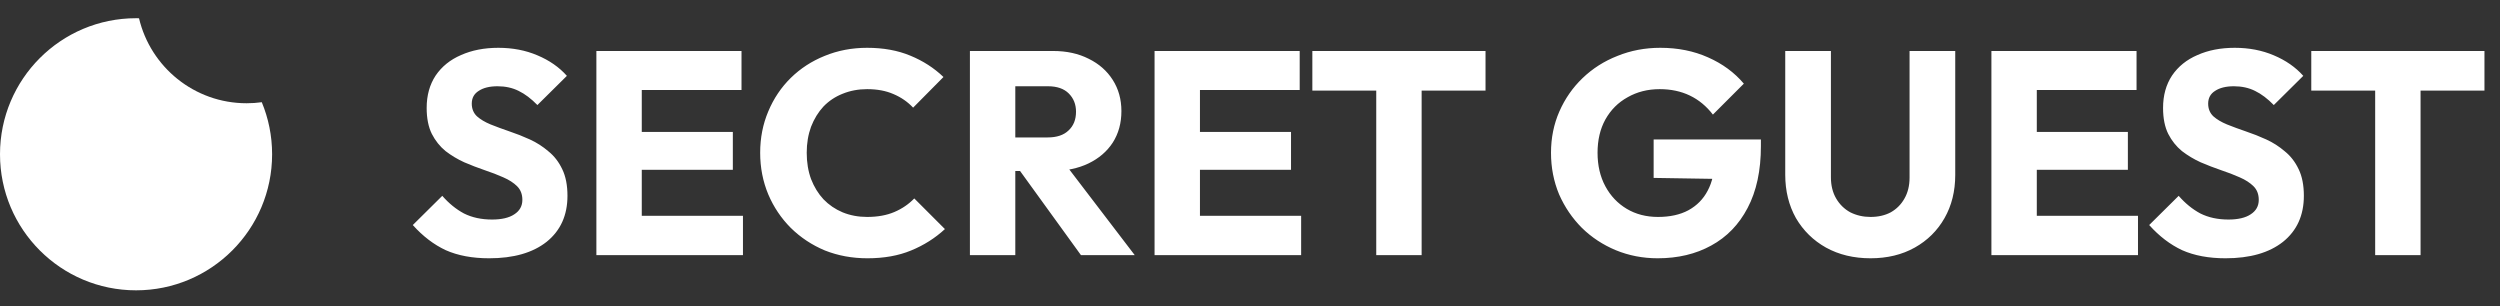
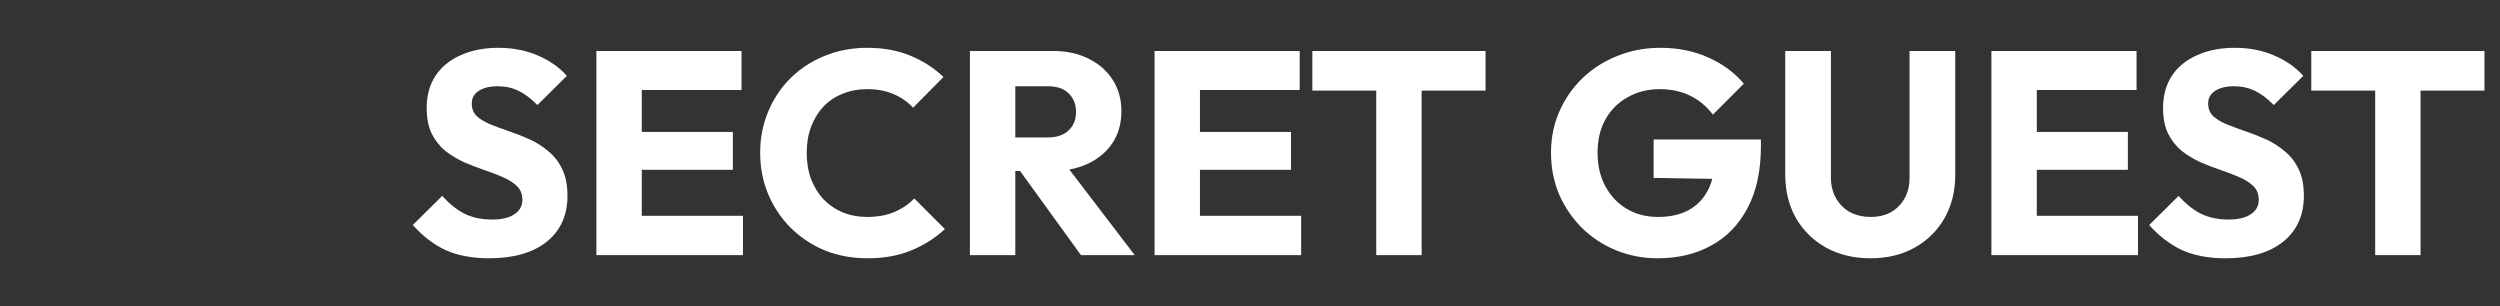
<svg xmlns="http://www.w3.org/2000/svg" width="147" height="18" viewBox="0 0 147 18" fill="none">
  <rect x="0" y="0" width="147" height="18" fill="#333333" stroke="none" />
  <path d="M28.76 15.187C27.774 15.187 26.924 15.028 26.21 14.711C25.507 14.382 24.861 13.889 24.272 13.232L26.006 11.515C26.391 11.957 26.816 12.303 27.281 12.552C27.757 12.79 28.307 12.909 28.93 12.909C29.497 12.909 29.933 12.807 30.239 12.603C30.556 12.399 30.715 12.116 30.715 11.753C30.715 11.424 30.613 11.158 30.409 10.954C30.205 10.75 29.933 10.574 29.593 10.427C29.264 10.28 28.896 10.138 28.488 10.002C28.091 9.866 27.695 9.713 27.298 9.543C26.901 9.362 26.533 9.141 26.193 8.88C25.864 8.608 25.598 8.274 25.394 7.877C25.19 7.469 25.088 6.959 25.088 6.347C25.088 5.61 25.264 4.976 25.615 4.443C25.978 3.91 26.476 3.508 27.111 3.236C27.746 2.953 28.477 2.811 29.304 2.811C30.143 2.811 30.908 2.958 31.599 3.253C32.302 3.548 32.88 3.95 33.333 4.46L31.599 6.177C31.236 5.803 30.868 5.525 30.494 5.344C30.131 5.163 29.718 5.072 29.253 5.072C28.788 5.072 28.42 5.163 28.148 5.344C27.876 5.514 27.74 5.763 27.74 6.092C27.74 6.398 27.842 6.647 28.046 6.84C28.25 7.021 28.516 7.18 28.845 7.316C29.185 7.452 29.553 7.588 29.95 7.724C30.358 7.86 30.76 8.019 31.157 8.2C31.554 8.381 31.916 8.614 32.245 8.897C32.585 9.169 32.857 9.52 33.061 9.951C33.265 10.37 33.367 10.892 33.367 11.515C33.367 12.66 32.959 13.561 32.143 14.218C31.327 14.864 30.199 15.187 28.76 15.187ZM35.067 15V2.998H37.736V15H35.067ZM37.107 15V12.688H43.686V15H37.107ZM37.107 9.985V7.758H43.091V9.985H37.107ZM37.107 5.293V2.998H43.601V5.293H37.107ZM51.005 15.187C50.11 15.187 49.277 15.034 48.506 14.728C47.747 14.411 47.078 13.969 46.5 13.402C45.934 12.835 45.492 12.178 45.174 11.43C44.857 10.671 44.698 9.855 44.698 8.982C44.698 8.109 44.857 7.299 45.174 6.551C45.492 5.792 45.934 5.134 46.5 4.579C47.067 4.024 47.73 3.593 48.489 3.287C49.26 2.97 50.093 2.811 50.988 2.811C51.94 2.811 52.785 2.964 53.521 3.27C54.269 3.576 54.921 3.995 55.476 4.528L53.691 6.33C53.374 5.99 52.989 5.724 52.535 5.531C52.093 5.338 51.578 5.242 50.988 5.242C50.467 5.242 49.985 5.333 49.543 5.514C49.113 5.684 48.739 5.933 48.421 6.262C48.115 6.591 47.872 6.987 47.69 7.452C47.52 7.917 47.435 8.427 47.435 8.982C47.435 9.549 47.52 10.064 47.69 10.529C47.872 10.994 48.115 11.39 48.421 11.719C48.739 12.048 49.113 12.303 49.543 12.484C49.985 12.665 50.467 12.756 50.988 12.756C51.6 12.756 52.133 12.66 52.586 12.467C53.04 12.274 53.431 12.008 53.759 11.668L55.561 13.47C54.983 14.003 54.32 14.422 53.572 14.728C52.836 15.034 51.98 15.187 51.005 15.187ZM59.071 10.053V8.081H61.604C62.137 8.081 62.545 7.945 62.828 7.673C63.123 7.401 63.27 7.033 63.27 6.568C63.27 6.137 63.128 5.78 62.845 5.497C62.562 5.214 62.154 5.072 61.621 5.072H59.071V2.998H61.927C62.72 2.998 63.417 3.151 64.018 3.457C64.619 3.752 65.089 4.165 65.429 4.698C65.769 5.231 65.939 5.843 65.939 6.534C65.939 7.237 65.769 7.854 65.429 8.387C65.089 8.908 64.613 9.316 64.001 9.611C63.389 9.906 62.669 10.053 61.842 10.053H59.071ZM57.031 15V2.998H59.7V15H57.031ZM63.559 15L59.819 9.832L62.267 9.169L66.721 15H63.559ZM67.888 15V2.998H70.557V15H67.888ZM69.928 15V12.688H76.507V15H69.928ZM69.928 9.985V7.758H75.912V9.985H69.928ZM69.928 5.293V2.998H76.422V5.293H69.928ZM80.923 15V3.168H83.592V15H80.923ZM77.166 5.327V2.998H87.349V5.327H77.166ZM97.472 15.187C96.6 15.187 95.778 15.028 95.007 14.711C94.248 14.394 93.585 13.957 93.018 13.402C92.452 12.835 92.004 12.178 91.675 11.43C91.358 10.671 91.199 9.855 91.199 8.982C91.199 8.109 91.364 7.299 91.692 6.551C92.021 5.803 92.474 5.151 93.052 4.596C93.642 4.029 94.327 3.593 95.109 3.287C95.891 2.97 96.73 2.811 97.625 2.811C98.657 2.811 99.592 2.998 100.43 3.372C101.28 3.746 101.983 4.262 102.538 4.919L100.719 6.738C100.334 6.239 99.881 5.865 99.359 5.616C98.838 5.367 98.249 5.242 97.591 5.242C96.889 5.242 96.26 5.401 95.704 5.718C95.149 6.024 94.713 6.46 94.395 7.027C94.089 7.582 93.936 8.234 93.936 8.982C93.936 9.73 94.089 10.387 94.395 10.954C94.701 11.521 95.121 11.963 95.653 12.28C96.186 12.597 96.798 12.756 97.489 12.756C98.192 12.756 98.787 12.626 99.274 12.365C99.773 12.093 100.153 11.708 100.413 11.209C100.685 10.699 100.821 10.081 100.821 9.356L102.589 10.546L97.234 10.461V8.2H103.541V8.591C103.541 10.03 103.281 11.243 102.759 12.229C102.249 13.204 101.535 13.94 100.617 14.439C99.711 14.938 98.662 15.187 97.472 15.187ZM109.987 15.187C109.001 15.187 108.128 14.977 107.369 14.558C106.621 14.139 106.032 13.561 105.601 12.824C105.182 12.076 104.972 11.226 104.972 10.274V2.998H107.658V10.427C107.658 10.903 107.76 11.317 107.964 11.668C108.168 12.019 108.446 12.291 108.797 12.484C109.16 12.665 109.556 12.756 109.987 12.756C110.44 12.756 110.837 12.665 111.177 12.484C111.517 12.291 111.783 12.025 111.976 11.685C112.18 11.334 112.282 10.92 112.282 10.444V2.998H114.968V10.291C114.968 11.243 114.758 12.087 114.339 12.824C113.92 13.561 113.336 14.139 112.588 14.558C111.84 14.977 110.973 15.187 109.987 15.187ZM117.095 15V2.998H119.764V15H117.095ZM119.135 15V12.688H125.714V15H119.135ZM119.135 9.985V7.758H125.119V9.985H119.135ZM119.135 5.293V2.998H125.629V5.293H119.135ZM130.86 15.187C129.874 15.187 129.024 15.028 128.31 14.711C127.607 14.382 126.961 13.889 126.372 13.232L128.106 11.515C128.491 11.957 128.916 12.303 129.381 12.552C129.857 12.79 130.406 12.909 131.03 12.909C131.596 12.909 132.033 12.807 132.339 12.603C132.656 12.399 132.815 12.116 132.815 11.753C132.815 11.424 132.713 11.158 132.509 10.954C132.305 10.75 132.033 10.574 131.693 10.427C131.364 10.28 130.996 10.138 130.588 10.002C130.191 9.866 129.794 9.713 129.398 9.543C129.001 9.362 128.633 9.141 128.293 8.88C127.964 8.608 127.698 8.274 127.494 7.877C127.29 7.469 127.188 6.959 127.188 6.347C127.188 5.61 127.363 4.976 127.715 4.443C128.077 3.91 128.576 3.508 129.211 3.236C129.845 2.953 130.576 2.811 131.404 2.811C132.242 2.811 133.007 2.958 133.699 3.253C134.401 3.548 134.979 3.95 135.433 4.46L133.699 6.177C133.336 5.803 132.968 5.525 132.594 5.344C132.231 5.163 131.817 5.072 131.353 5.072C130.888 5.072 130.52 5.163 130.248 5.344C129.976 5.514 129.84 5.763 129.84 6.092C129.84 6.398 129.942 6.647 130.146 6.84C130.35 7.021 130.616 7.18 130.945 7.316C131.285 7.452 131.653 7.588 132.05 7.724C132.458 7.86 132.86 8.019 133.257 8.2C133.653 8.381 134.016 8.614 134.345 8.897C134.685 9.169 134.957 9.52 135.161 9.951C135.365 10.37 135.467 10.892 135.467 11.515C135.467 12.66 135.059 13.561 134.243 14.218C133.427 14.864 132.299 15.187 130.86 15.187ZM139.66 15V3.168H142.329V15H139.66ZM135.903 5.327V2.998H146.086V5.327H135.903Z" fill="white" />
-   <path fill-rule="evenodd" clip-rule="evenodd" d="M15.393 6.01C15.101 6.051 14.803 6.071 14.5 6.071C11.427 6.071 8.852 3.939 8.174 1.073C8.116 1.072 8.058 1.071 8 1.071C3.582 1.071 0 4.653 0 9.071C0 13.49 3.582 17.071 8 17.071C12.418 17.071 16 13.49 16 9.071C16 7.987 15.784 6.953 15.393 6.01Z" fill="white" />
</svg>